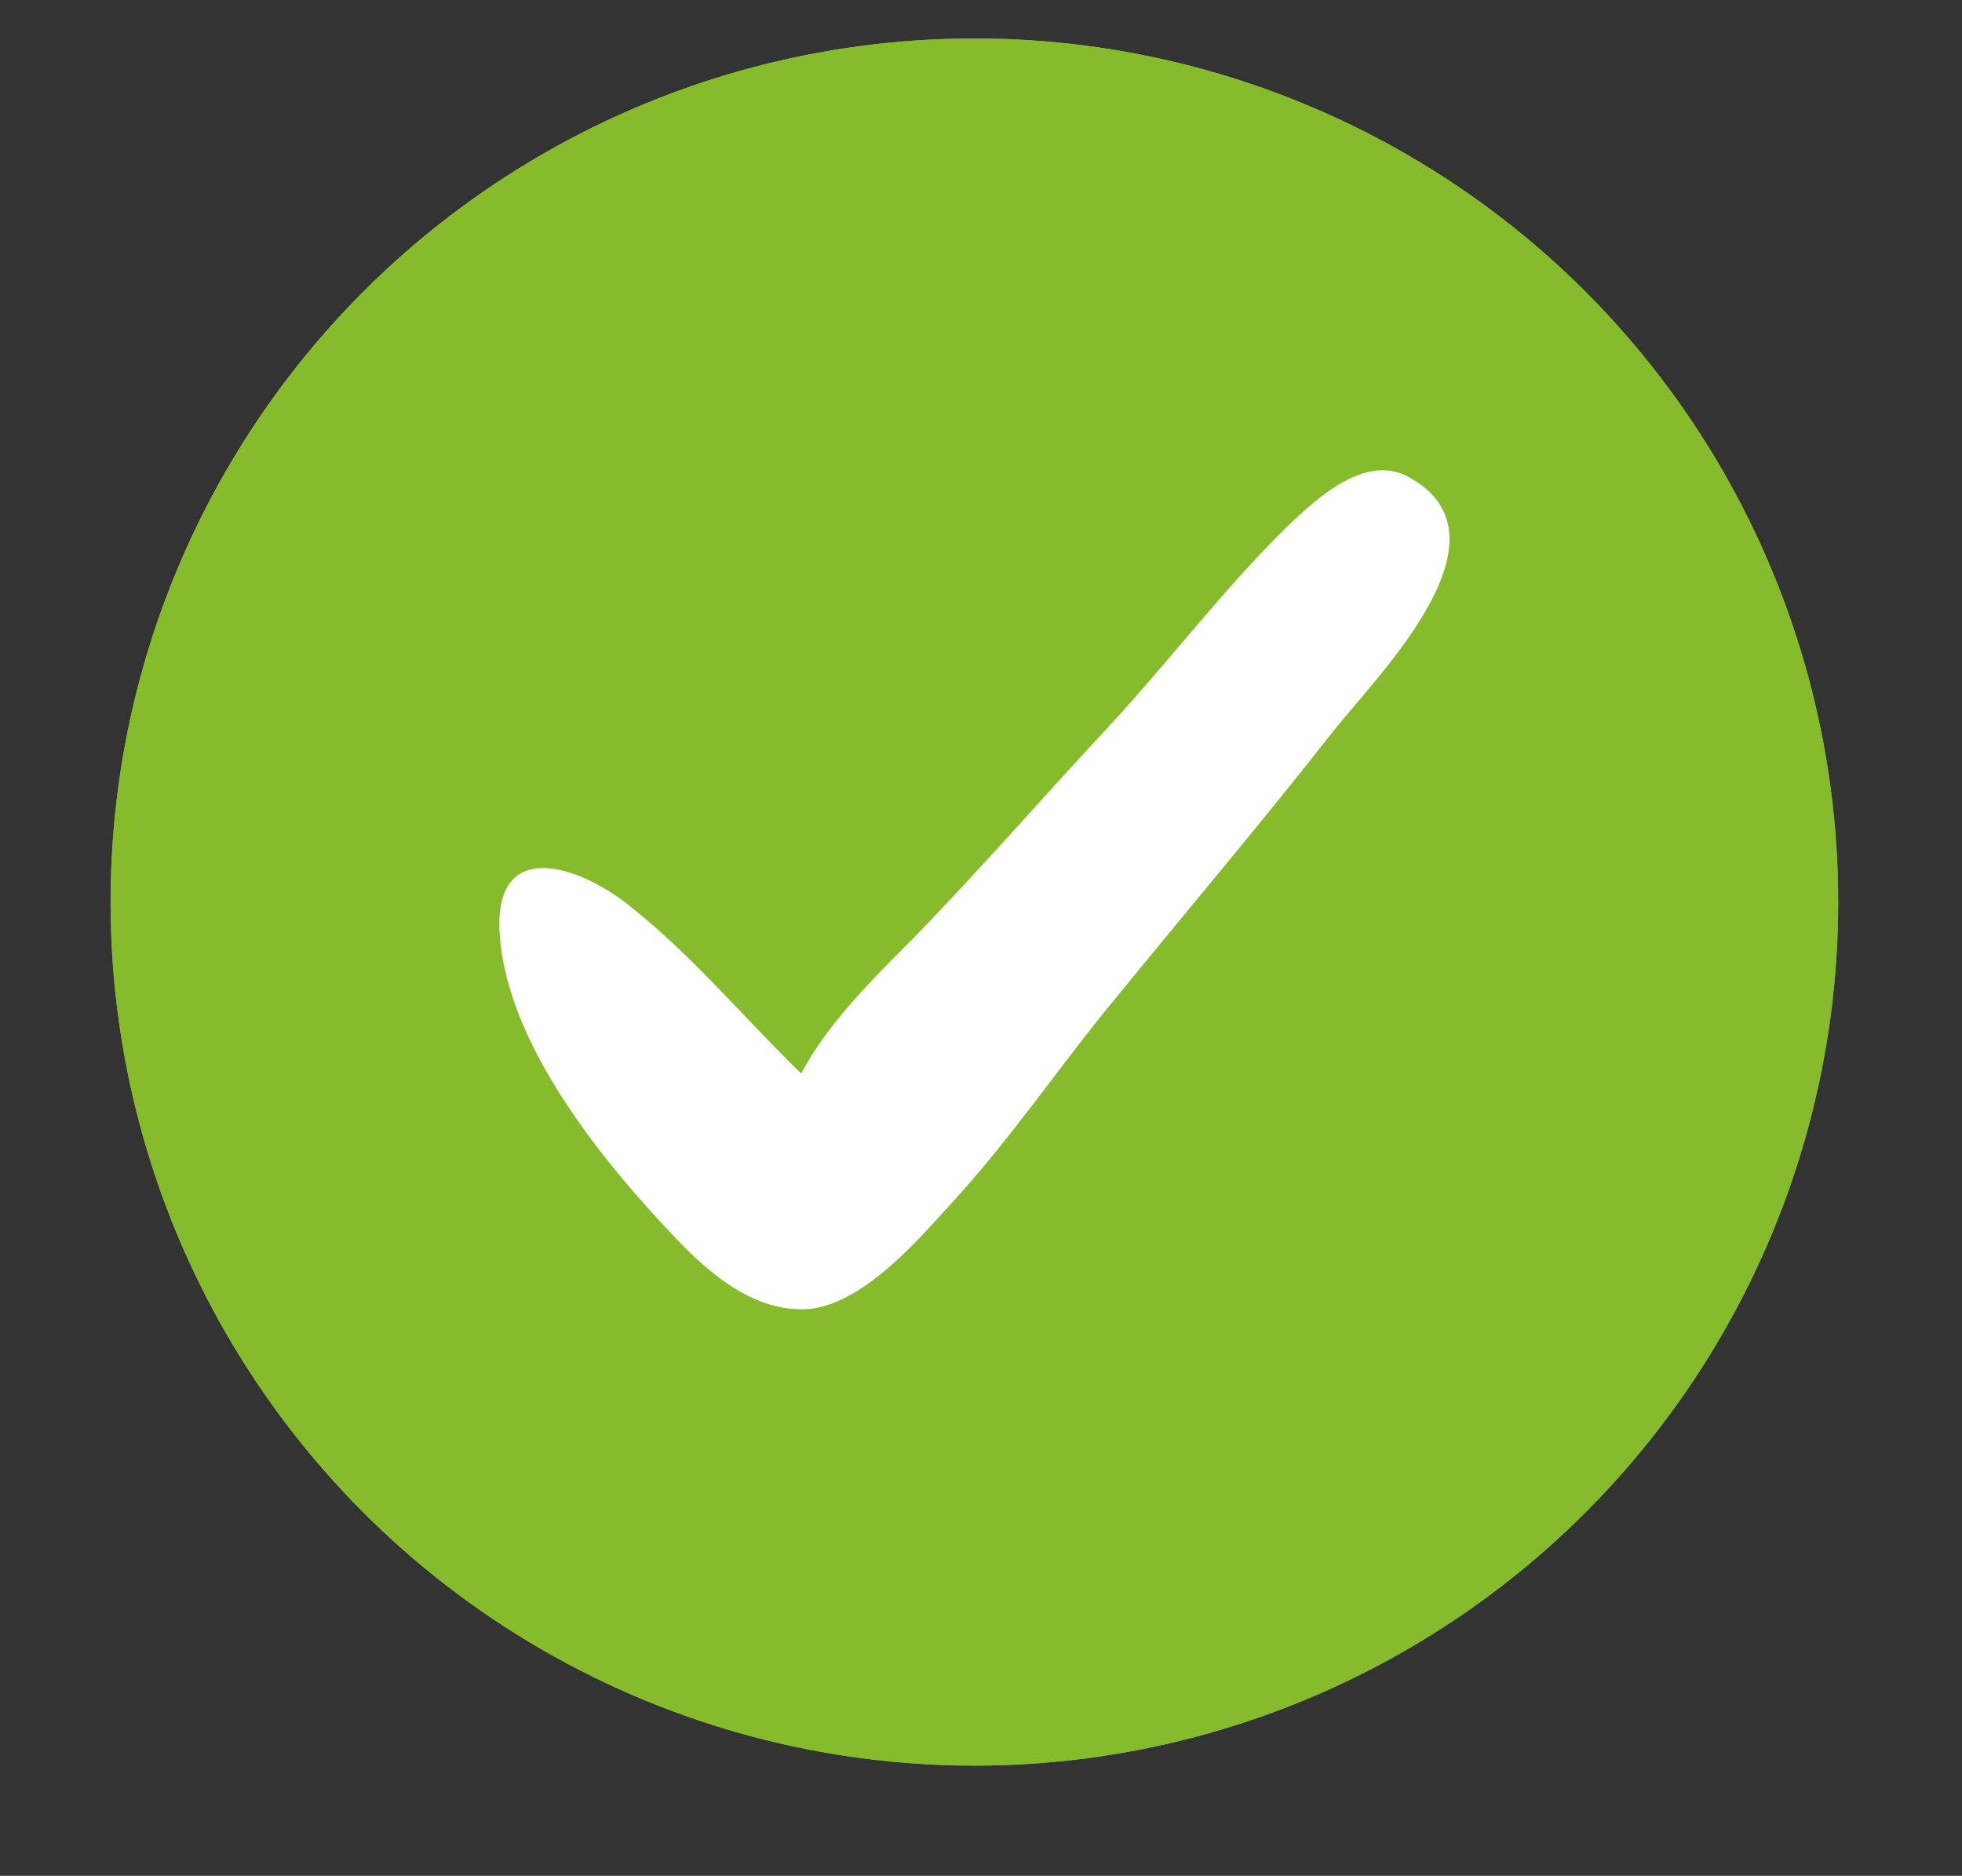
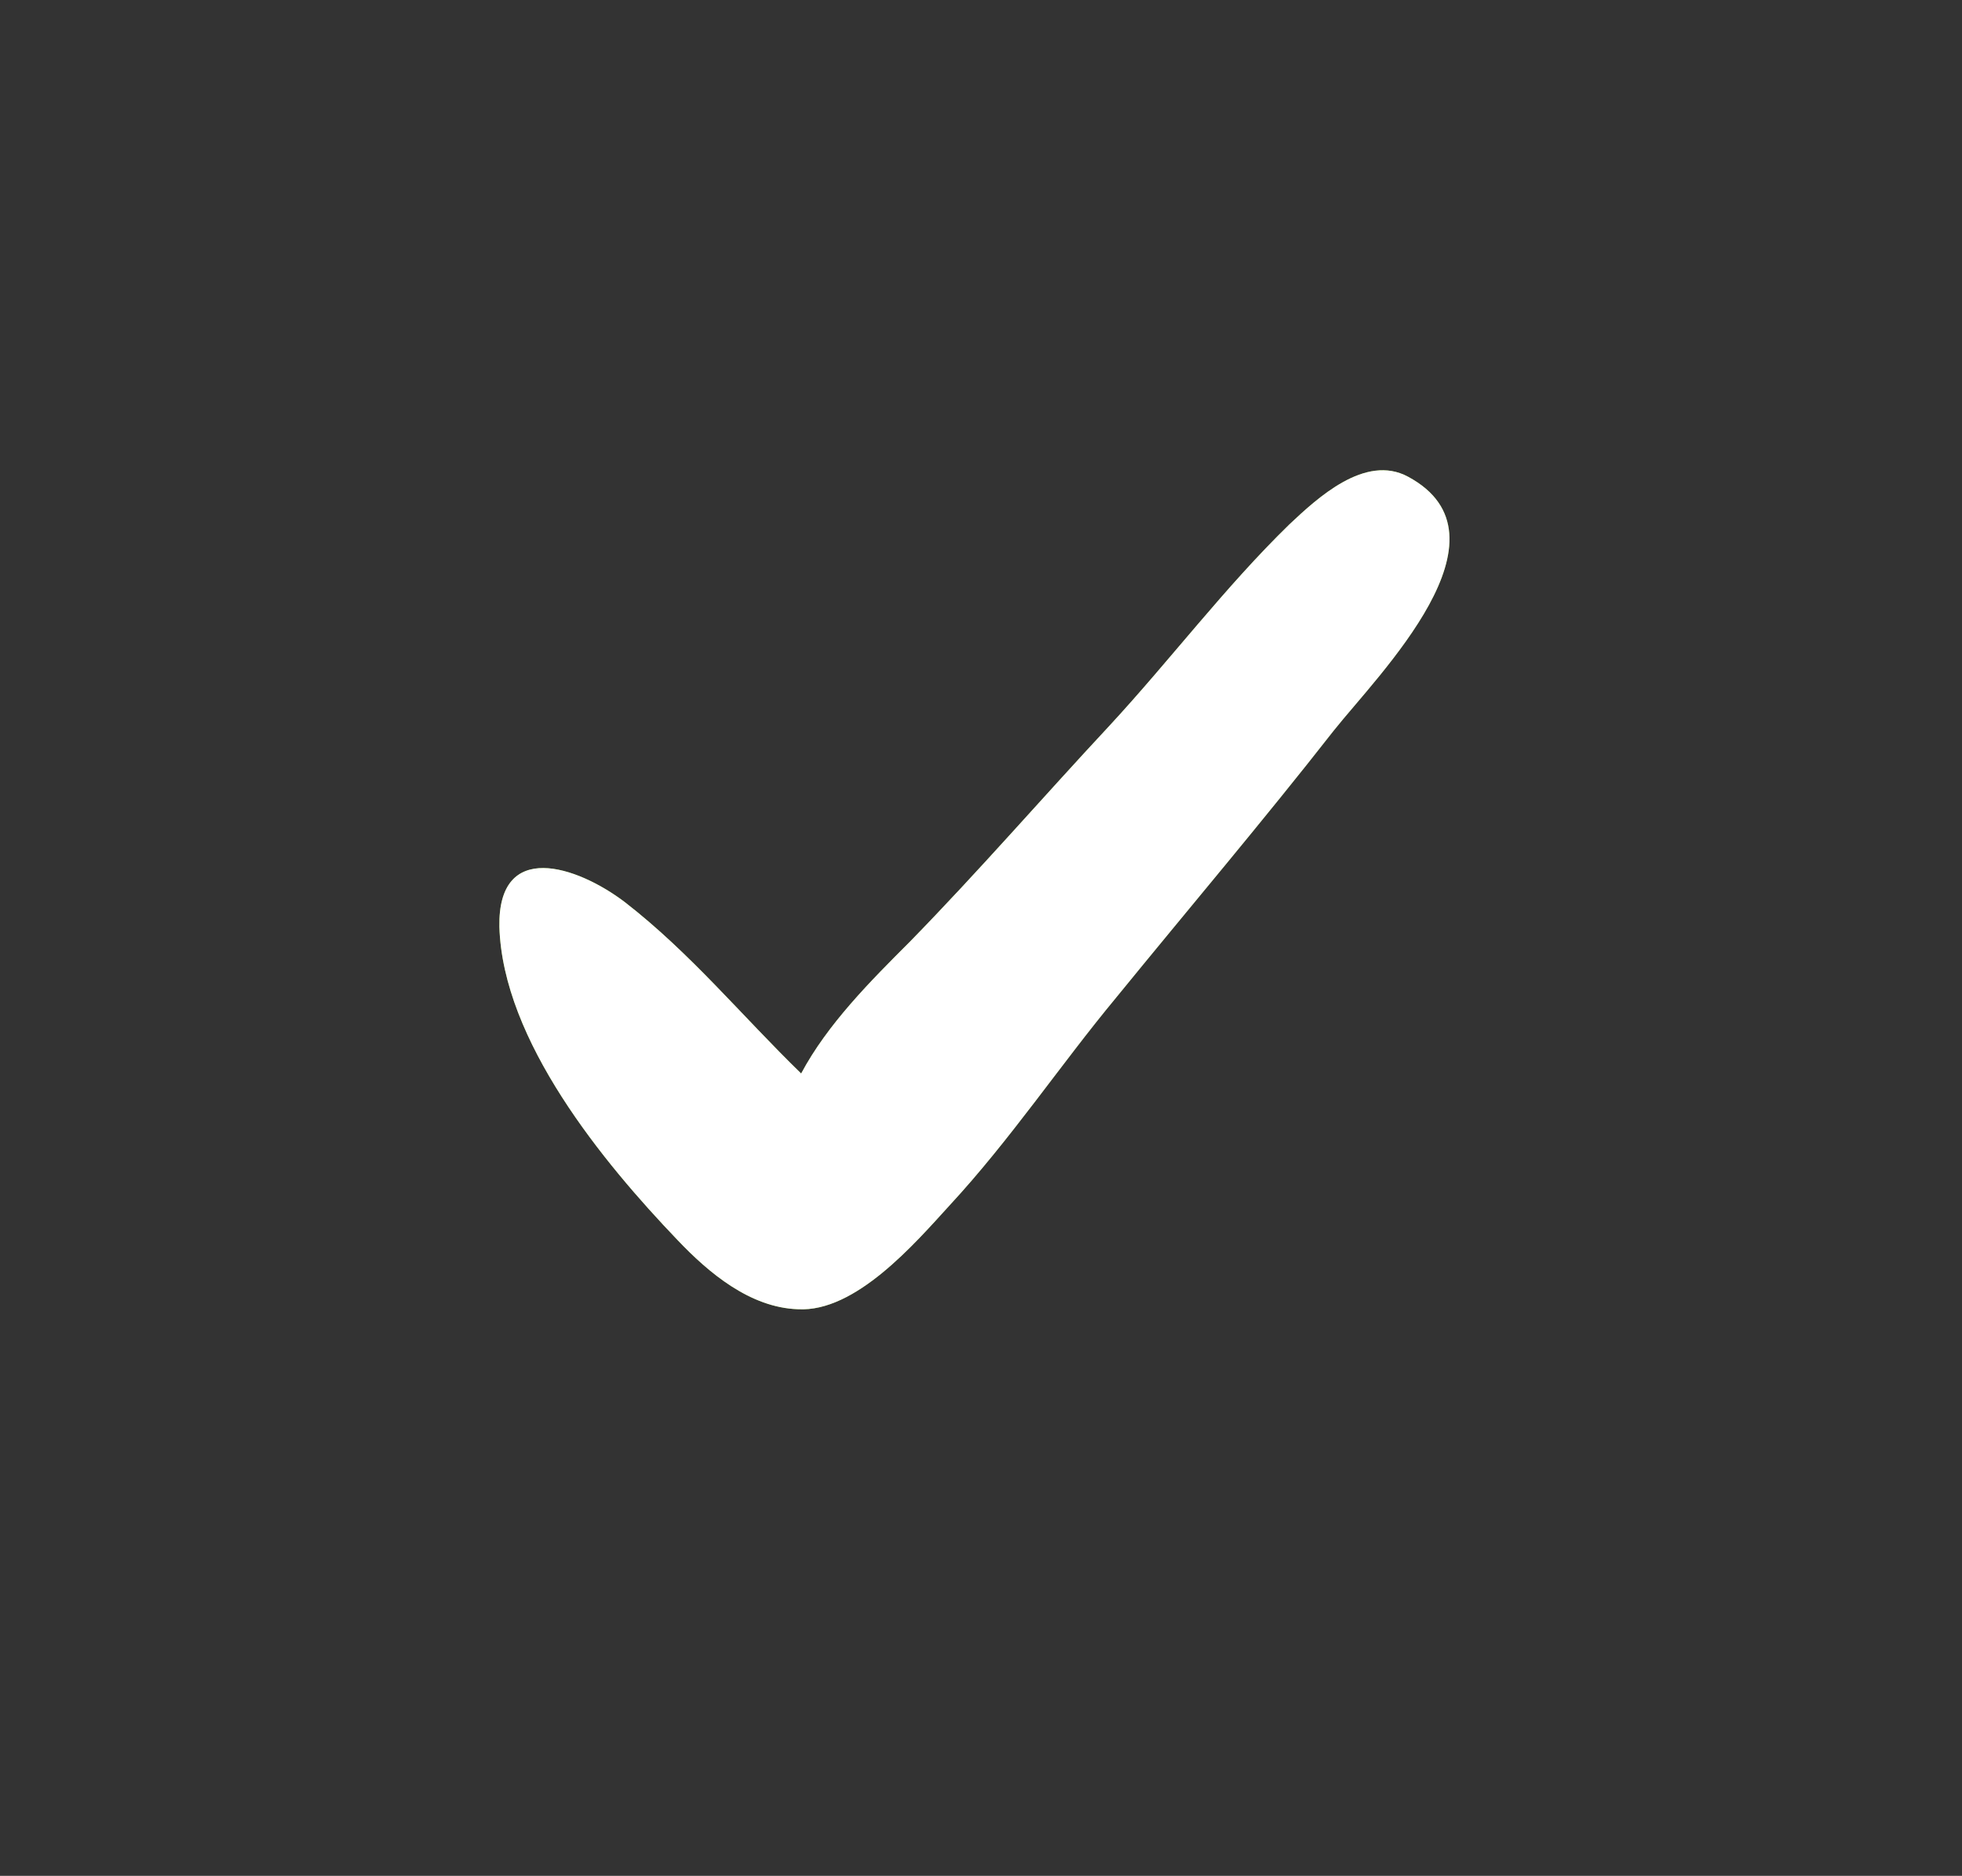
<svg xmlns="http://www.w3.org/2000/svg" xmlns:xlink="http://www.w3.org/1999/xlink" version="1.1" x="0px" y="0px" width="68px" height="65.03px" viewBox="0 0 68 65.03" enable-background="new 0 0 68 65.03" xml:space="preserve">
  <rect x="0" y="0" width="68" height="65.03" fill="#333333" stroke="none" />
  <g id="Ebene_1">
</g>
  <g id="Ebene_2">
    <g>
      <defs>
        <circle id="SVGID_1_" cx="33.771" cy="31.271" r="29.938" />
      </defs>
      <clipPath id="SVGID_2_">
        <use xlink:href="#SVGID_1_" overflow="visible" />
      </clipPath>
      <g clip-path="url(#SVGID_2_)">
        <defs>
          <rect id="SVGID_3_" x="-2.154" y="-4.654" width="71.85" height="71.851" />
        </defs>
        <clipPath id="SVGID_4_">
          <use xlink:href="#SVGID_3_" overflow="visible" />
        </clipPath>
        <g clip-path="url(#SVGID_4_)" enable-background="new    ">
          <g>
            <defs>
-               <rect id="SVGID_5_" x="-2.154" y="-4.654" width="71.85" height="71.851" />
-             </defs>
+               </defs>
            <clipPath id="SVGID_6_">
              <use xlink:href="#SVGID_5_" overflow="visible" />
            </clipPath>
            <g clip-path="url(#SVGID_6_)">
              <defs>
                <rect id="SVGID_7_" x="3.197" y="0.696" width="61.149" height="61.149" />
              </defs>
              <clipPath id="SVGID_8_">
                <use xlink:href="#SVGID_7_" overflow="visible" />
              </clipPath>
              <rect x="0.012" y="-2.489" clip-path="url(#SVGID_8_)" fill="#86BB2C" width="67.518" height="67.519" />
            </g>
            <g clip-path="url(#SVGID_6_)">
              <defs>
                <rect id="SVGID_9_" x="-2.154" y="-4.654" width="71.85" height="71.851" />
              </defs>
              <clipPath id="SVGID_10_">
                <use xlink:href="#SVGID_9_" overflow="visible" />
              </clipPath>
              <g clip-path="url(#SVGID_10_)">
                <defs>
                  <rect id="SVGID_11_" x="3.197" y="0.696" width="61.149" height="61.149" />
                </defs>
                <clipPath id="SVGID_12_">
                  <use xlink:href="#SVGID_11_" overflow="visible" />
                </clipPath>
                <rect x="-5.976" y="-8.476" clip-path="url(#SVGID_12_)" fill="#86BB2C" width="79.493" height="79.494" />
              </g>
            </g>
          </g>
        </g>
      </g>
    </g>
    <g>
      <defs>
-         <path id="SVGID_13_" d="M48.799,16.525c-1.485-0.8-3.143,0.743-4.115,1.658c-2.229,2.171-4.115,4.686-6.229,6.973     c-2.344,2.515-4.516,5.029-6.916,7.487c-1.372,1.372-2.857,2.857-3.772,4.572c-2.058-2-3.829-4.172-6.115-5.944     c-1.657-1.257-4.401-2.172-4.344,0.857c0.114,3.943,3.601,8.173,6.173,10.859c1.086,1.143,2.515,2.343,4.172,2.4     c2,0.114,4.058-2.286,5.258-3.601c2.115-2.287,3.829-4.859,5.772-7.202c2.515-3.087,5.086-6.116,7.544-9.259     C47.77,23.383,52.628,18.583,48.799,16.525z" />
+         <path id="SVGID_13_" d="M48.799,16.525c-1.485-0.8-3.143,0.743-4.115,1.658c-2.229,2.171-4.115,4.686-6.229,6.973     c-2.344,2.515-4.516,5.029-6.916,7.487c-1.372,1.372-2.857,2.857-3.772,4.572c-2.058-2-3.829-4.172-6.115-5.944     c-1.657-1.257-4.401-2.172-4.344,0.857c0.114,3.943,3.601,8.173,6.173,10.859c1.086,1.143,2.515,2.343,4.172,2.4     c2,0.114,4.058-2.286,5.258-3.601c2.115-2.287,3.829-4.859,5.772-7.202c2.515-3.087,5.086-6.116,7.544-9.259     C47.77,23.383,52.628,18.583,48.799,16.525" />
      </defs>
      <clipPath id="SVGID_14_">
        <use xlink:href="#SVGID_13_" overflow="visible" />
      </clipPath>
      <g clip-path="url(#SVGID_14_)">
        <defs>
          <rect id="SVGID_15_" x="-2.154" y="-4.654" width="71.85" height="71.851" />
        </defs>
        <clipPath id="SVGID_16_">
          <use xlink:href="#SVGID_15_" overflow="visible" />
        </clipPath>
        <g clip-path="url(#SVGID_16_)" enable-background="new    ">
          <g>
            <defs>
              <rect id="SVGID_17_" x="-2.154" y="-4.654" width="71.85" height="71.851" />
            </defs>
            <clipPath id="SVGID_18_">
              <use xlink:href="#SVGID_17_" overflow="visible" />
            </clipPath>
            <g clip-path="url(#SVGID_18_)">
              <defs>
                <rect id="SVGID_19_" x="16.956" y="15.219" width="35.924" height="30.574" />
              </defs>
              <clipPath id="SVGID_20_">
                <use xlink:href="#SVGID_19_" overflow="visible" />
              </clipPath>
              <rect x="13.484" y="12.48" clip-path="url(#SVGID_20_)" fill="#86BB2C" width="40.574" height="36.733" />
            </g>
            <g clip-path="url(#SVGID_18_)">
              <defs>
                <rect id="SVGID_21_" x="-2.154" y="-4.654" width="71.85" height="71.851" />
              </defs>
              <clipPath id="SVGID_22_">
                <use xlink:href="#SVGID_21_" overflow="visible" />
              </clipPath>
              <g clip-path="url(#SVGID_22_)">
                <defs>
                  <rect id="SVGID_23_" x="16.956" y="15.219" width="35.924" height="30.574" />
                </defs>
                <clipPath id="SVGID_24_">
                  <use xlink:href="#SVGID_23_" overflow="visible" />
                </clipPath>
                <rect x="-5.976" y="-8.476" clip-path="url(#SVGID_24_)" fill="#FFFFFF" width="79.493" height="79.494" />
              </g>
            </g>
          </g>
        </g>
      </g>
    </g>
  </g>
</svg>